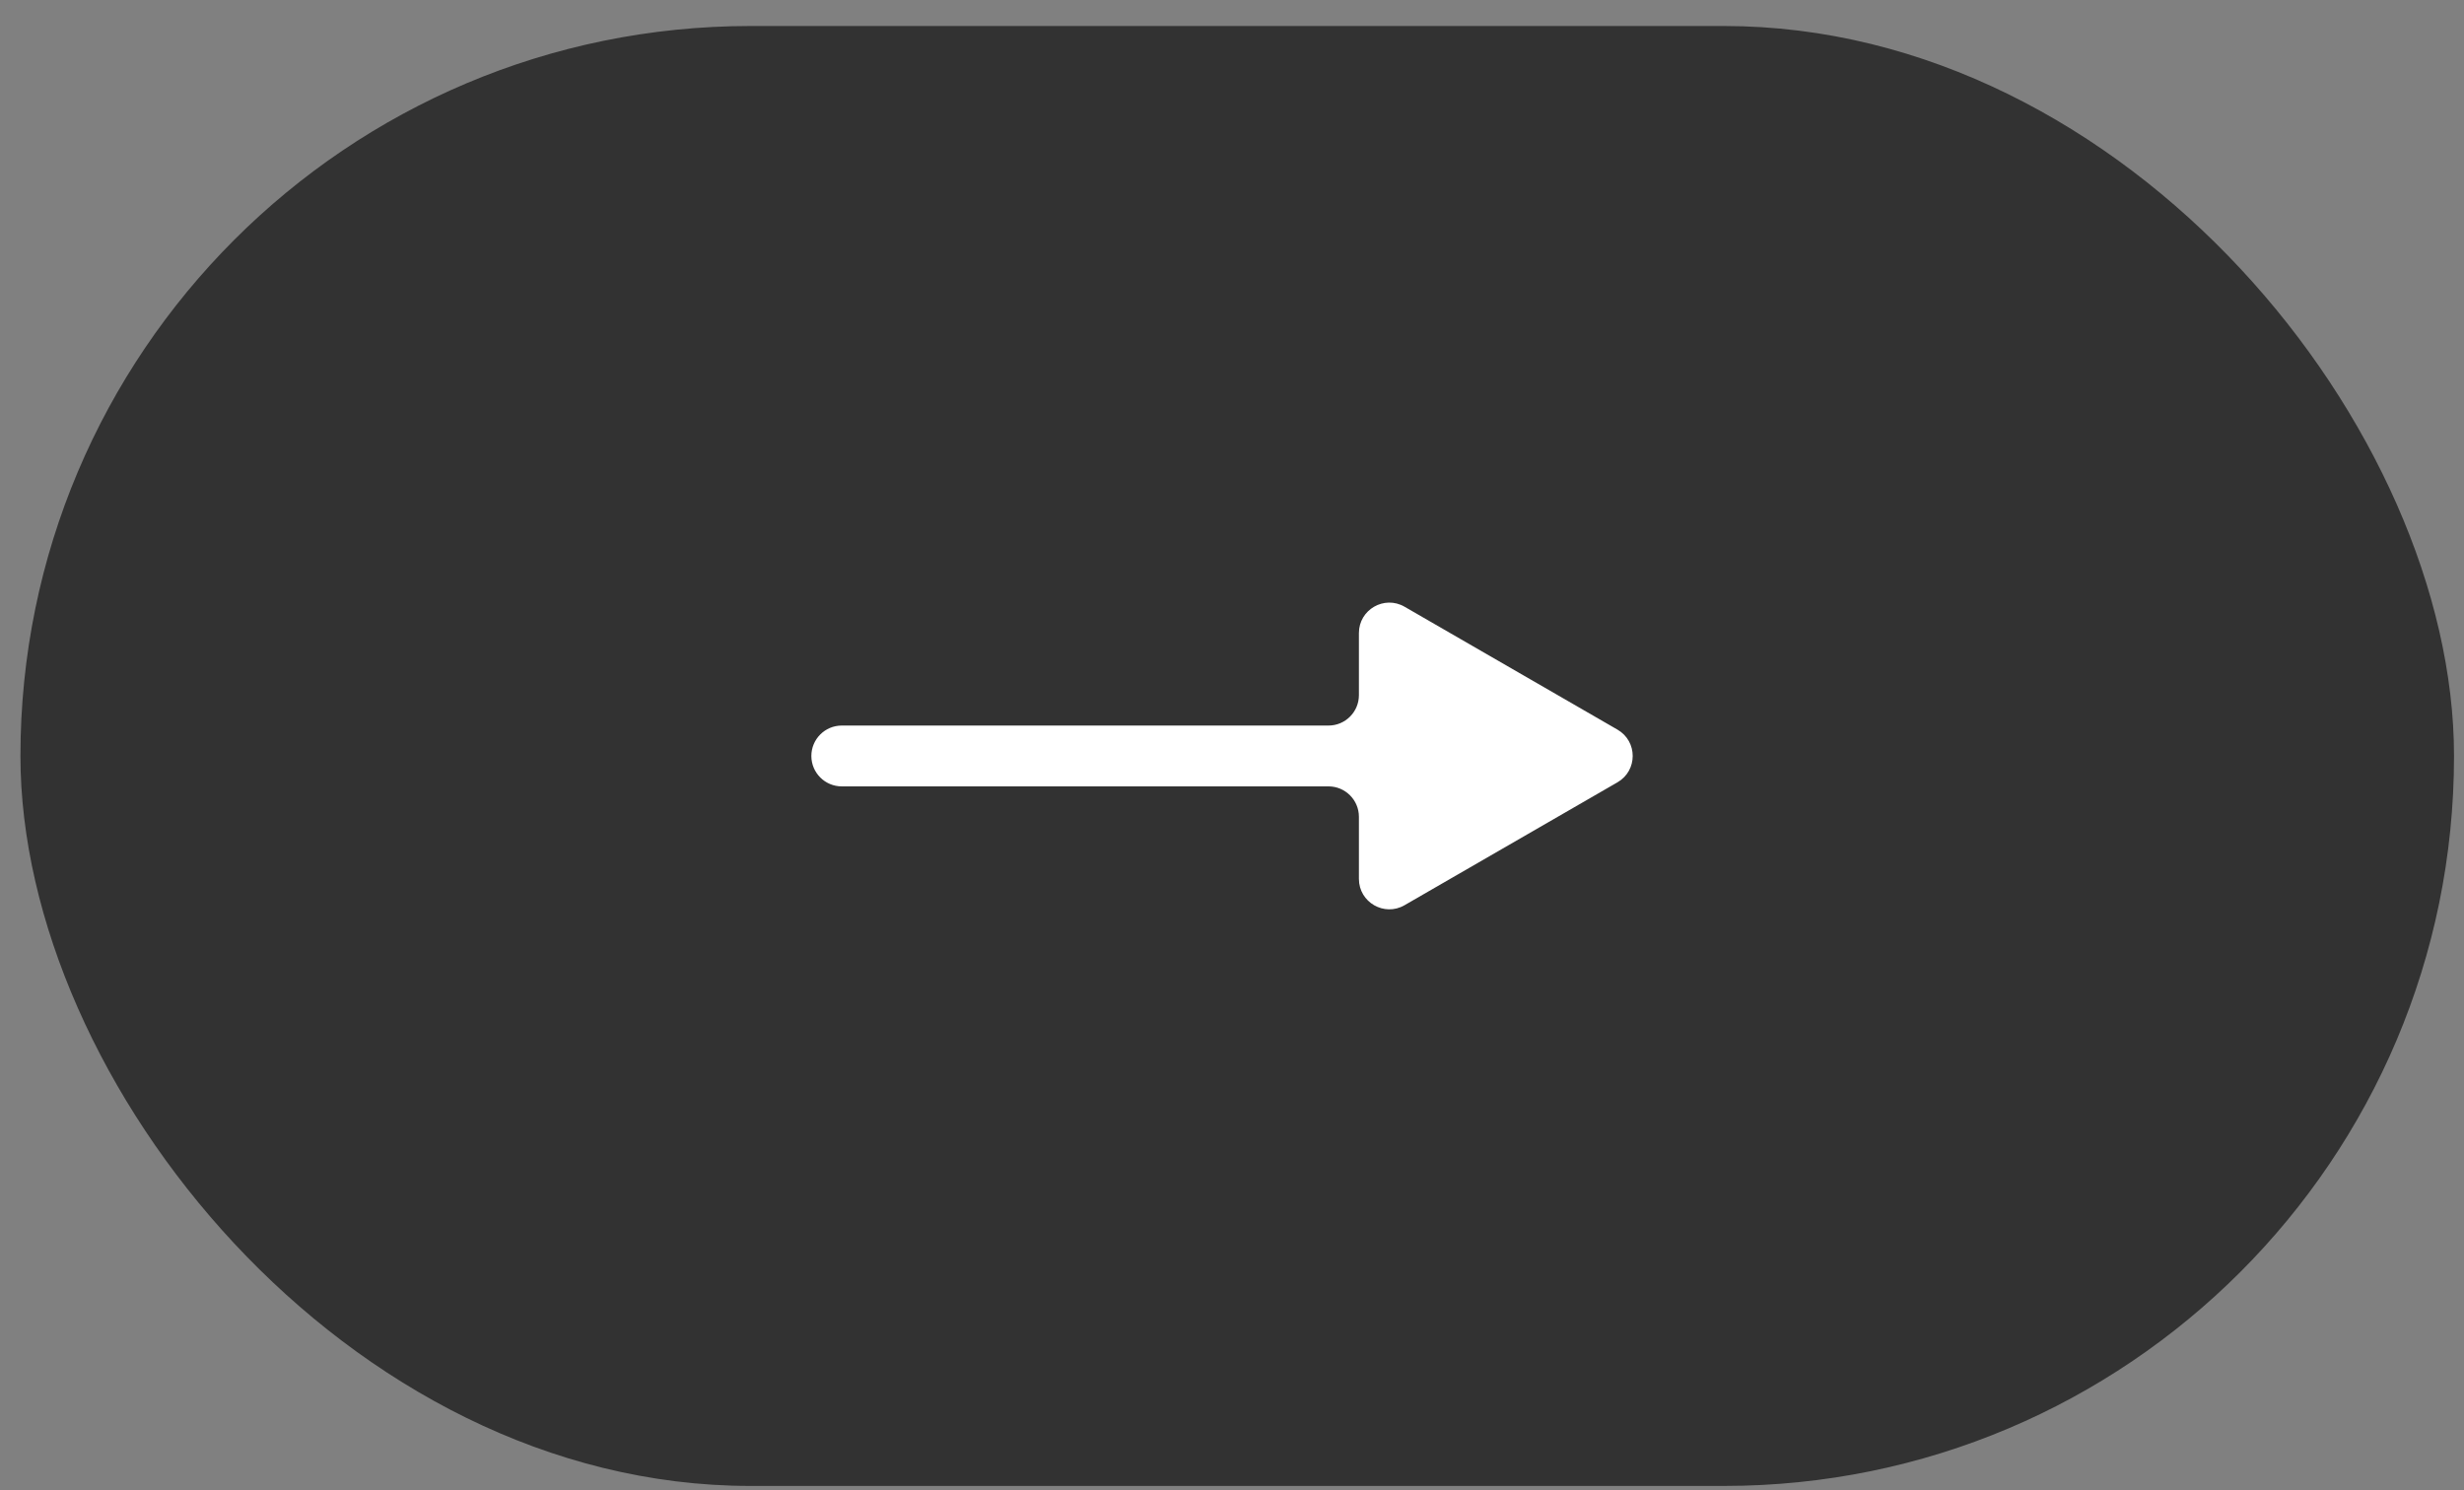
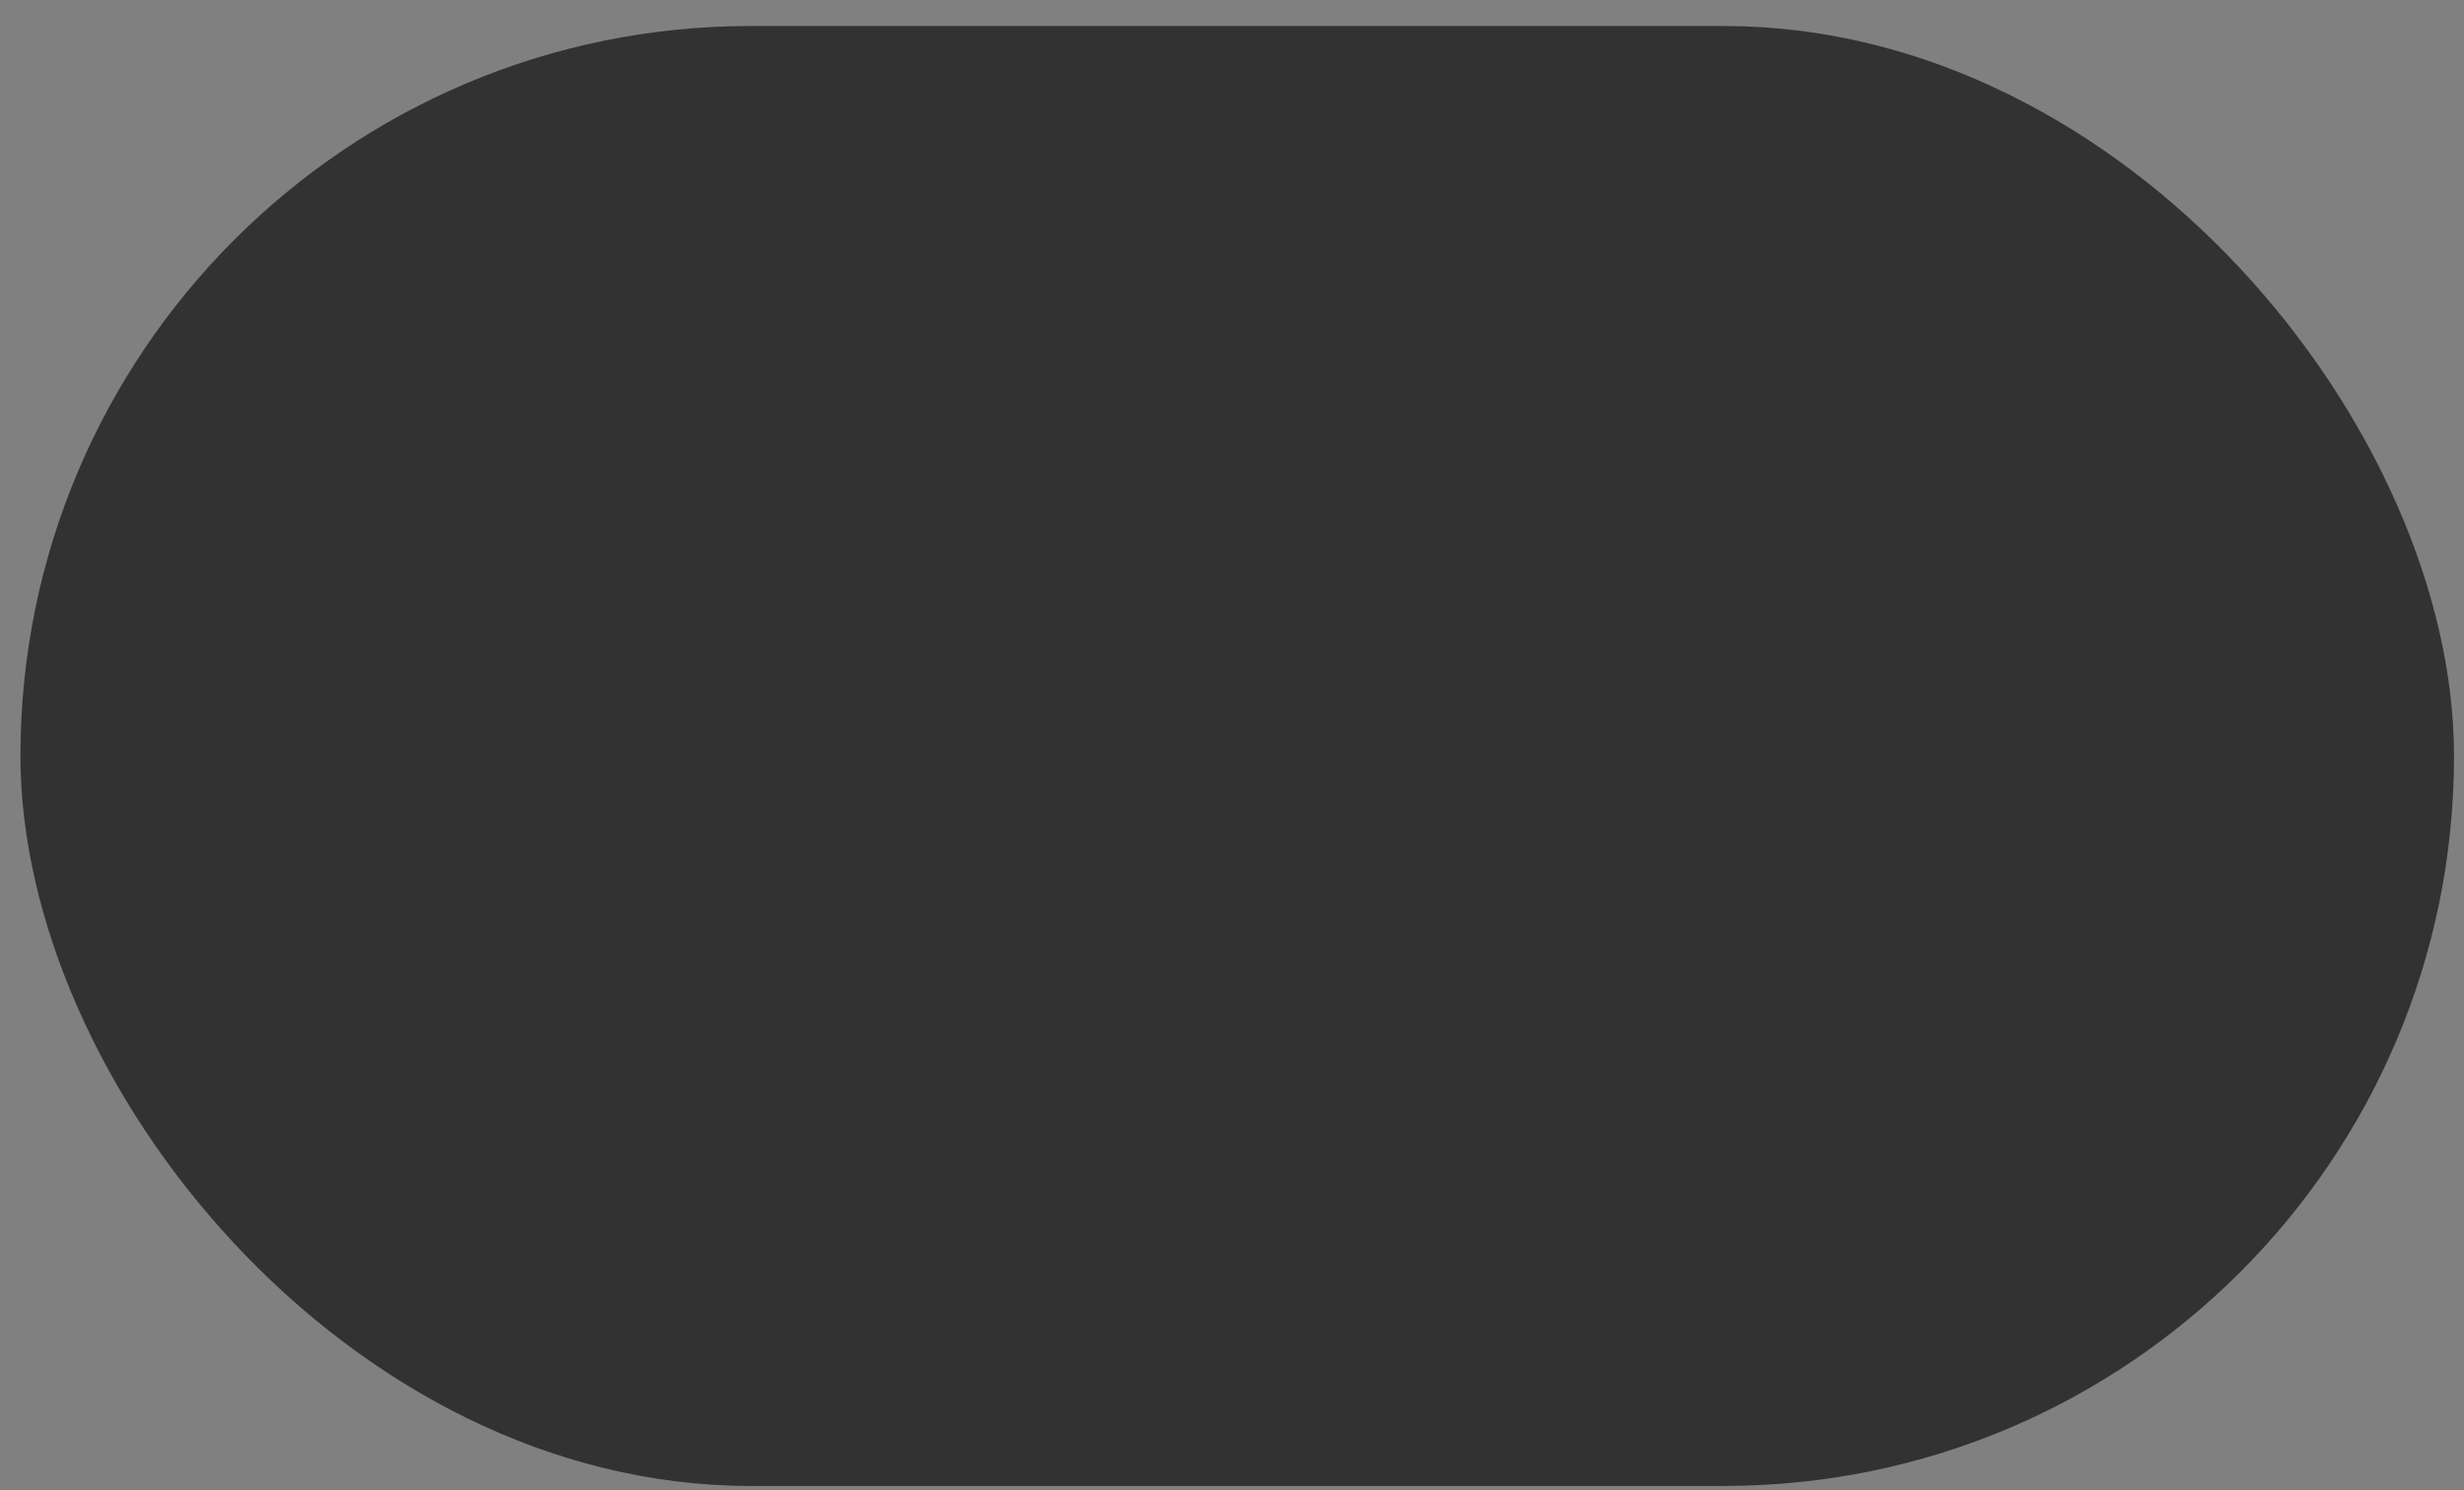
<svg xmlns="http://www.w3.org/2000/svg" width="81" height="49" viewBox="0 0 81 49" fill="none">
  <rect x="0" y="0" width="81" height="49" fill="#808080" stroke="none" />
  <rect x="0.672" y="0.855" width="80" height="48" rx="24" fill="#323232" />
-   <path fill-rule="evenodd" clip-rule="evenodd" d="M44.672 20.814C44.672 20.044 45.505 19.563 46.172 19.948L53.172 23.989C53.839 24.374 53.839 25.336 53.172 25.721L46.172 29.762C45.505 30.147 44.672 29.666 44.672 28.896V26.855C44.672 26.303 44.224 25.855 43.672 25.855H27.672C27.12 25.855 26.672 25.407 26.672 24.855C26.672 24.303 27.12 23.855 27.672 23.855H43.672C44.224 23.855 44.672 23.407 44.672 22.855V20.814Z" fill="white" />
</svg>